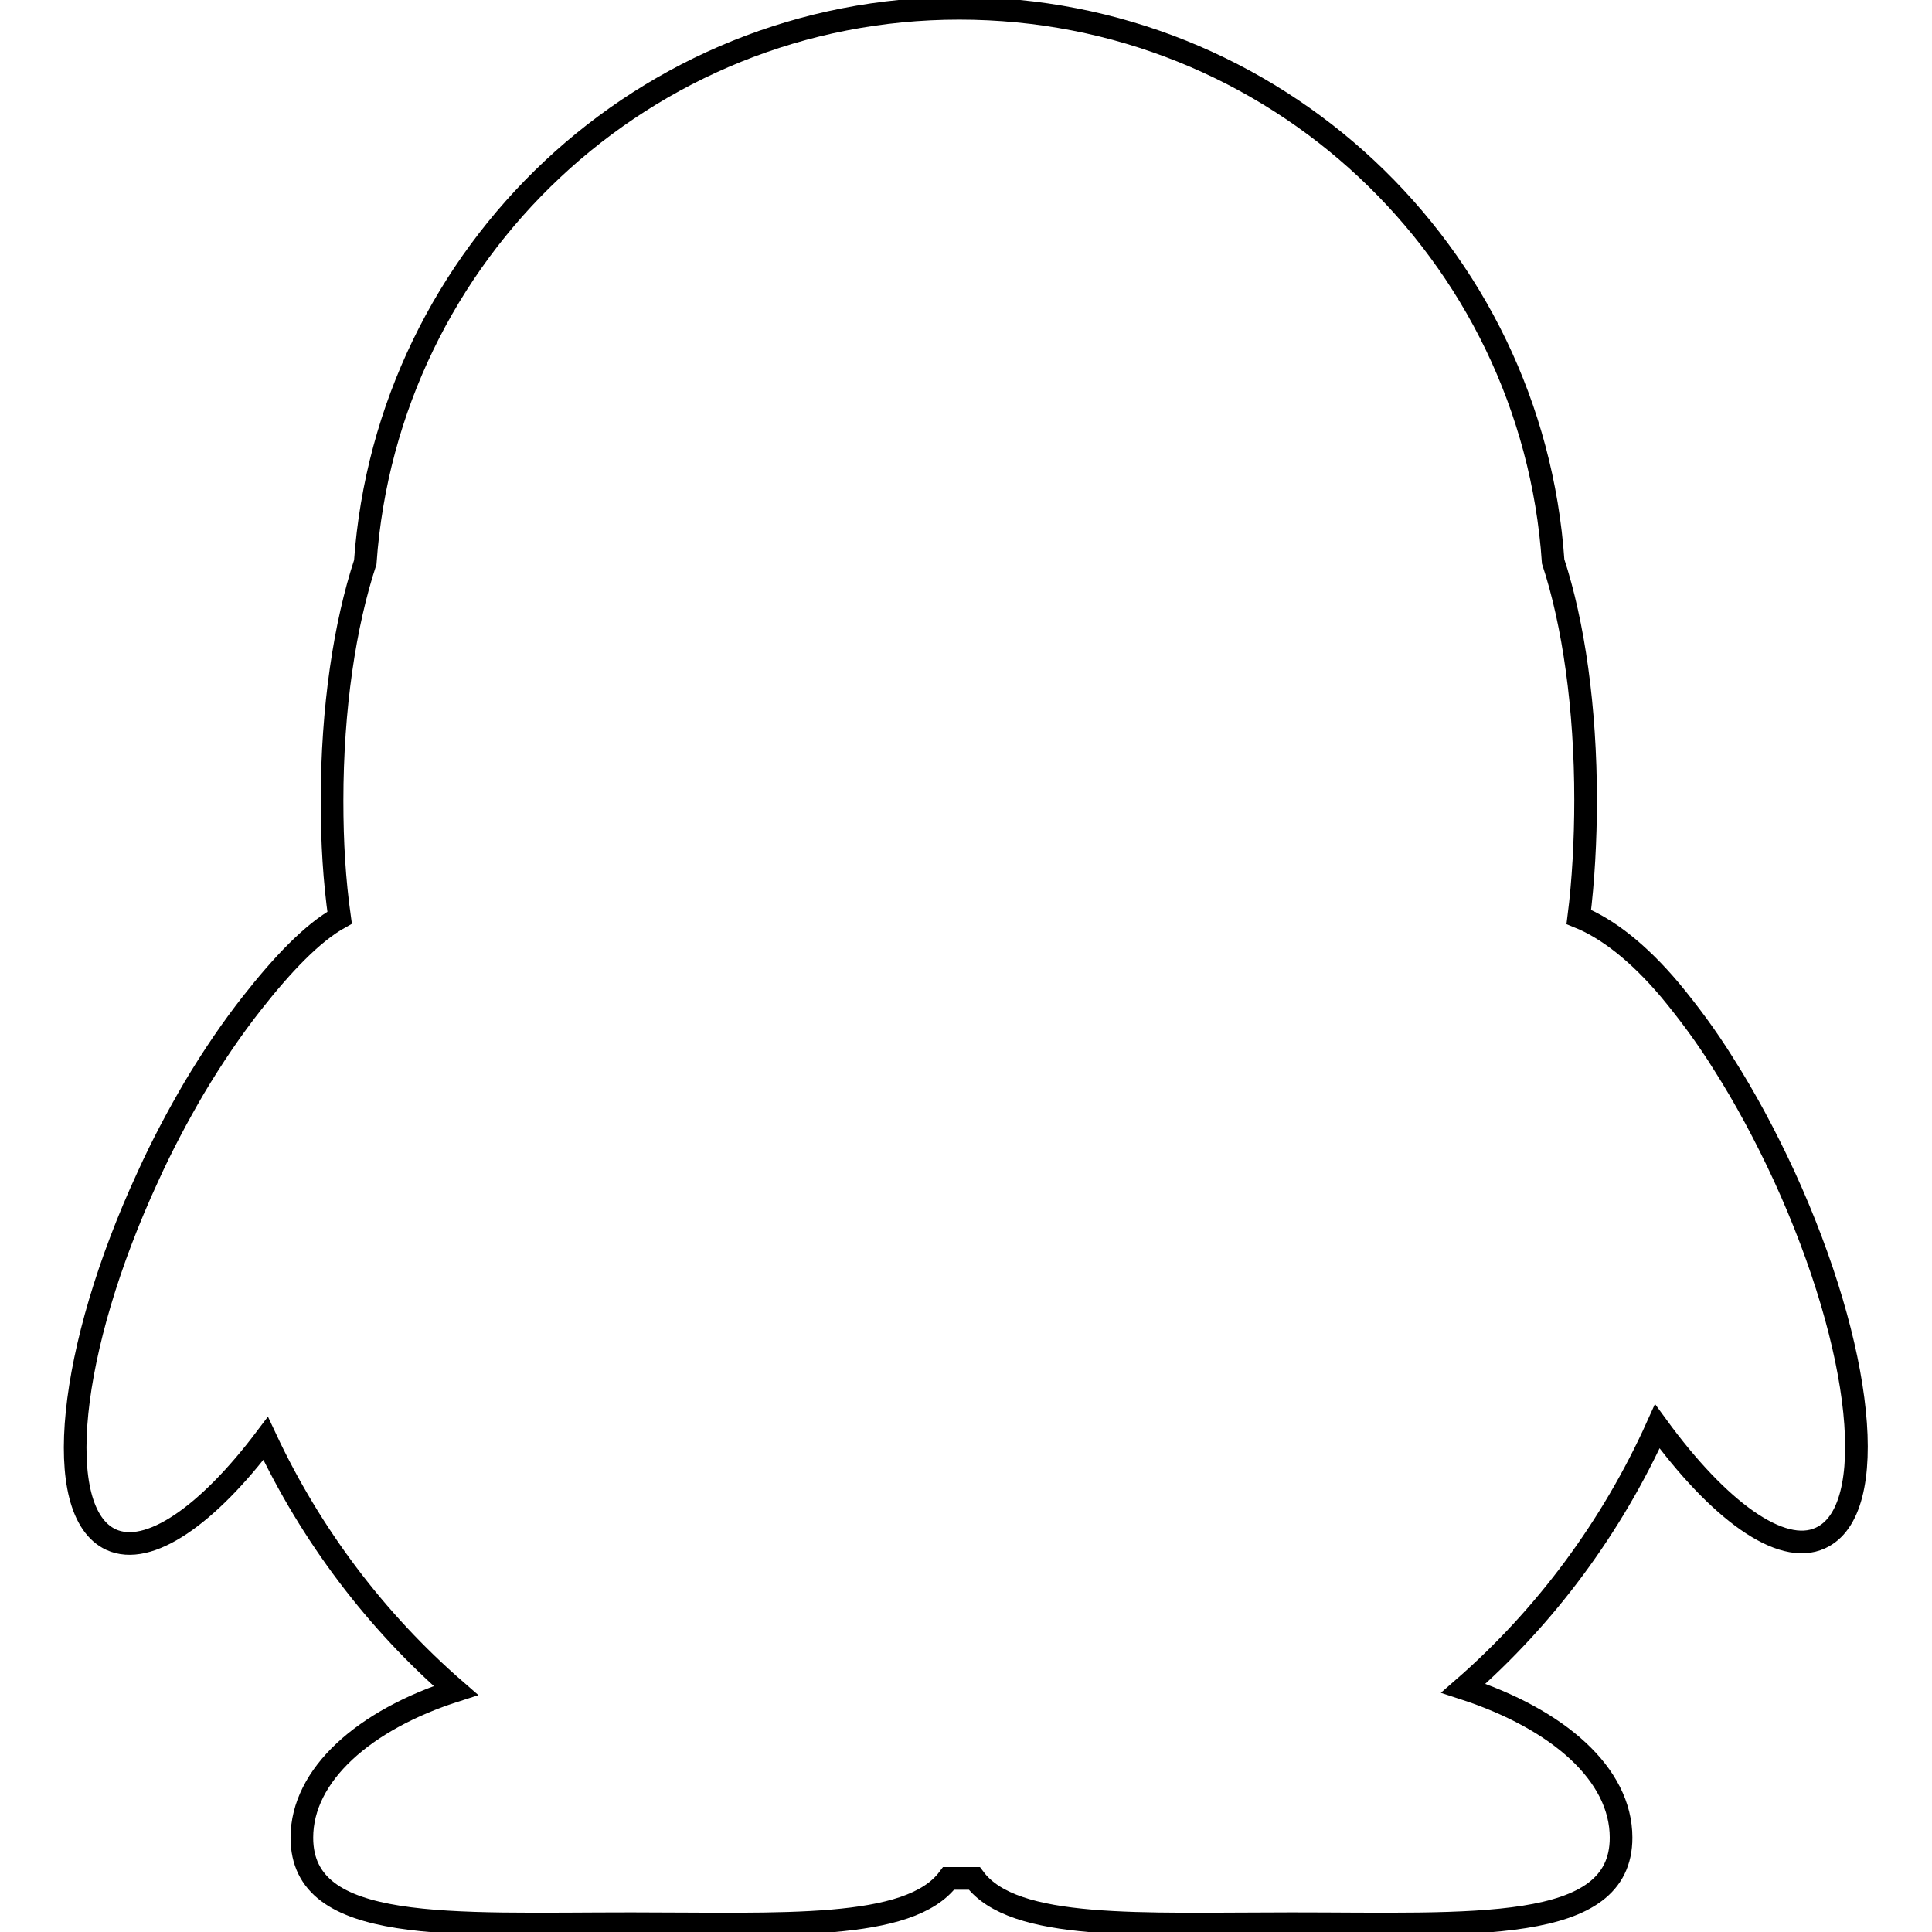
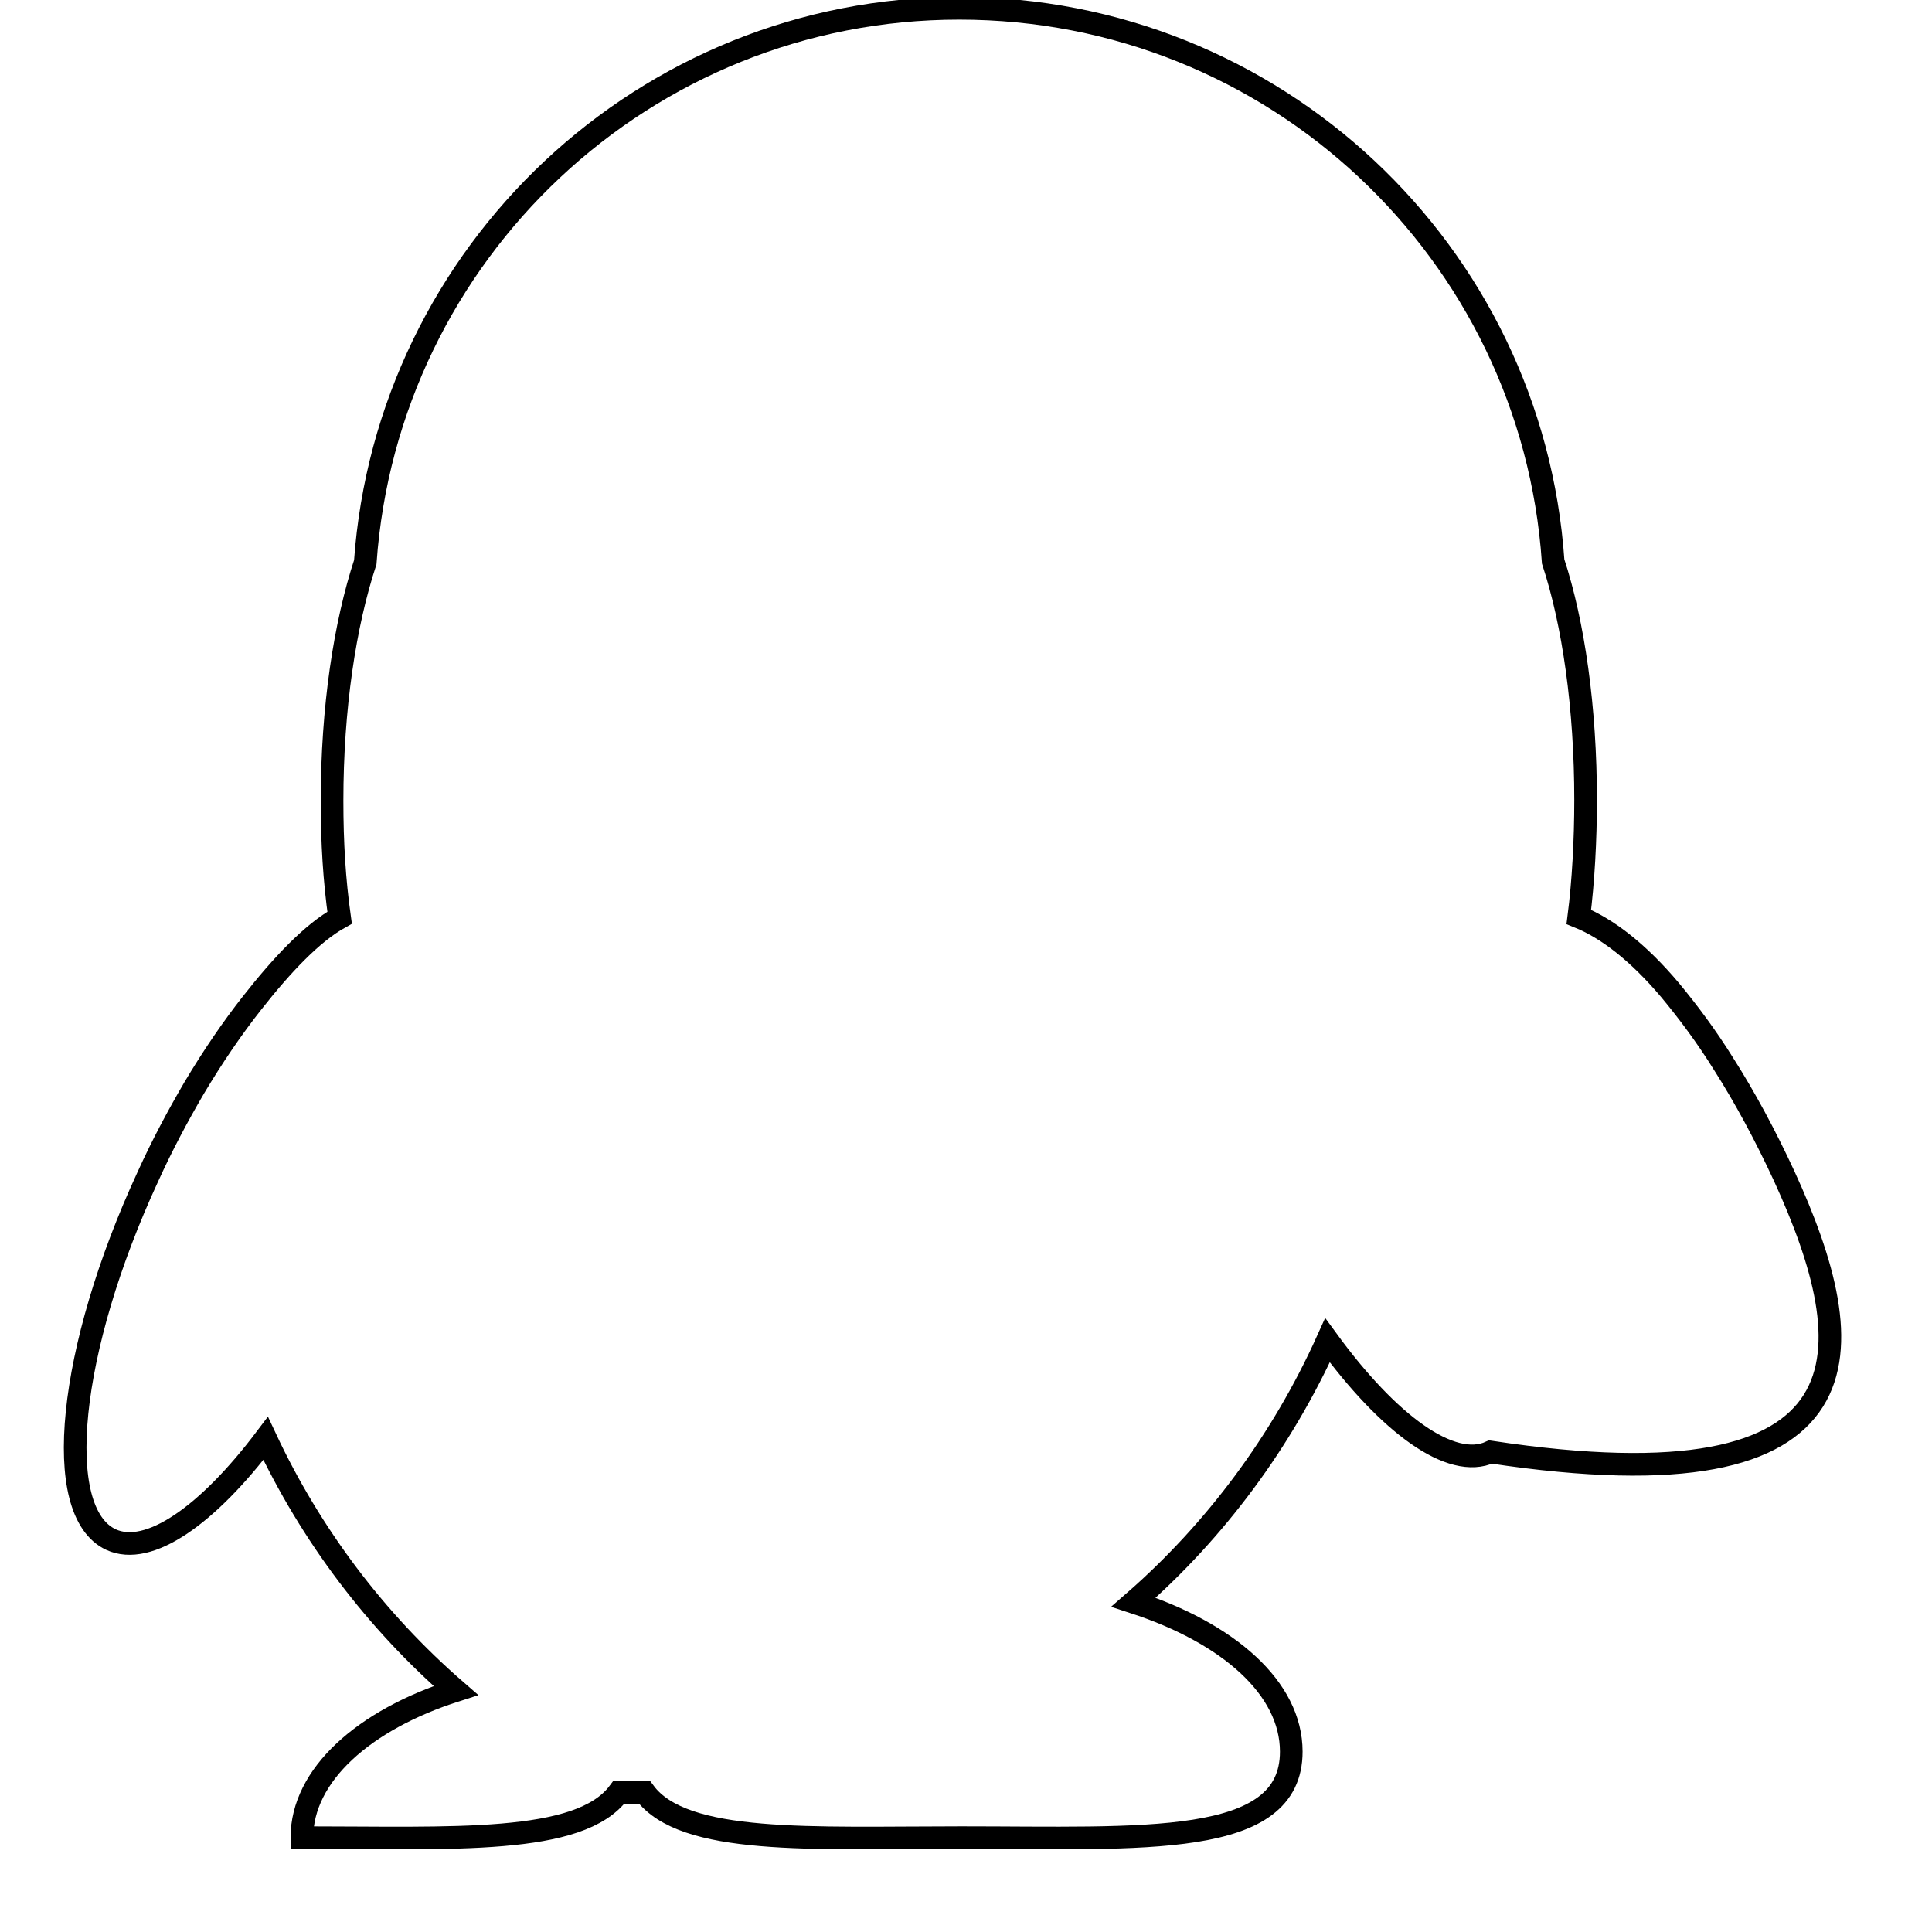
<svg xmlns="http://www.w3.org/2000/svg" version="1.1" x="0px" y="0px" viewBox="0 0 256 256" enable-background="new 0 0 256 256" xml:space="preserve">
  <g>
-     <path stroke-width="3" fill-opacity="0" stroke="#000000" d="M236.4,155.8c-2.5-5.4-5.2-10.4-8-14.8c-2.3-3.7-4.7-6.9-7.1-9.8c-4.3-5.1-8.4-8.2-12.1-9.7 c0.6-4.7,0.9-10.2,0.9-15.5c0-12.2-1.6-23.4-4.3-31.6c-2.8-41-36.9-73.3-78.7-73.3c-41.7,0-75.8,32.4-78.7,73.4 c-2.7,8.2-4.4,19.3-4.4,31.6c0,5.6,0.3,10.5,1,15.5c-3.6,2-7.6,6.2-11.6,11.3c-2.6,3.3-5.2,7.1-7.7,11.3c-2.1,3.6-4.2,7.5-6.1,11.7 c-10.6,22.9-12.8,44.4-4.9,48.1c5,2.3,12.8-3.2,20.5-13.4c6,12.8,14.6,24.2,25.2,33.4C48.2,227.9,40,235.2,40,243.5 c0,12.8,19.5,11.4,43.7,11.4c20,0,36.8,1,42-6h1.4c0.7,0,1.4,0,2,0c5.2,7,22,6,42,6c24.1,0,43.7,1.4,43.7-11.4 c0-8.4-8.3-15.7-20.9-19.8c10.9-9.5,19.7-21.4,25.7-34.7c8.1,11.1,16.4,17.2,21.6,14.8C249.2,200.2,246.9,178.7,236.4,155.8 L236.4,155.8z" />
+     <path stroke-width="3" fill-opacity="0" stroke="#000000" d="M236.4,155.8c-2.5-5.4-5.2-10.4-8-14.8c-2.3-3.7-4.7-6.9-7.1-9.8c-4.3-5.1-8.4-8.2-12.1-9.7 c0.6-4.7,0.9-10.2,0.9-15.5c0-12.2-1.6-23.4-4.3-31.6c-2.8-41-36.9-73.3-78.7-73.3c-41.7,0-75.8,32.4-78.7,73.4 c-2.7,8.2-4.4,19.3-4.4,31.6c0,5.6,0.3,10.5,1,15.5c-3.6,2-7.6,6.2-11.6,11.3c-2.6,3.3-5.2,7.1-7.7,11.3c-2.1,3.6-4.2,7.5-6.1,11.7 c-10.6,22.9-12.8,44.4-4.9,48.1c5,2.3,12.8-3.2,20.5-13.4c6,12.8,14.6,24.2,25.2,33.4C48.2,227.9,40,235.2,40,243.5 c20,0,36.8,1,42-6h1.4c0.7,0,1.4,0,2,0c5.2,7,22,6,42,6c24.1,0,43.7,1.4,43.7-11.4 c0-8.4-8.3-15.7-20.9-19.8c10.9-9.5,19.7-21.4,25.7-34.7c8.1,11.1,16.4,17.2,21.6,14.8C249.2,200.2,246.9,178.7,236.4,155.8 L236.4,155.8z" />
  </g>
</svg>